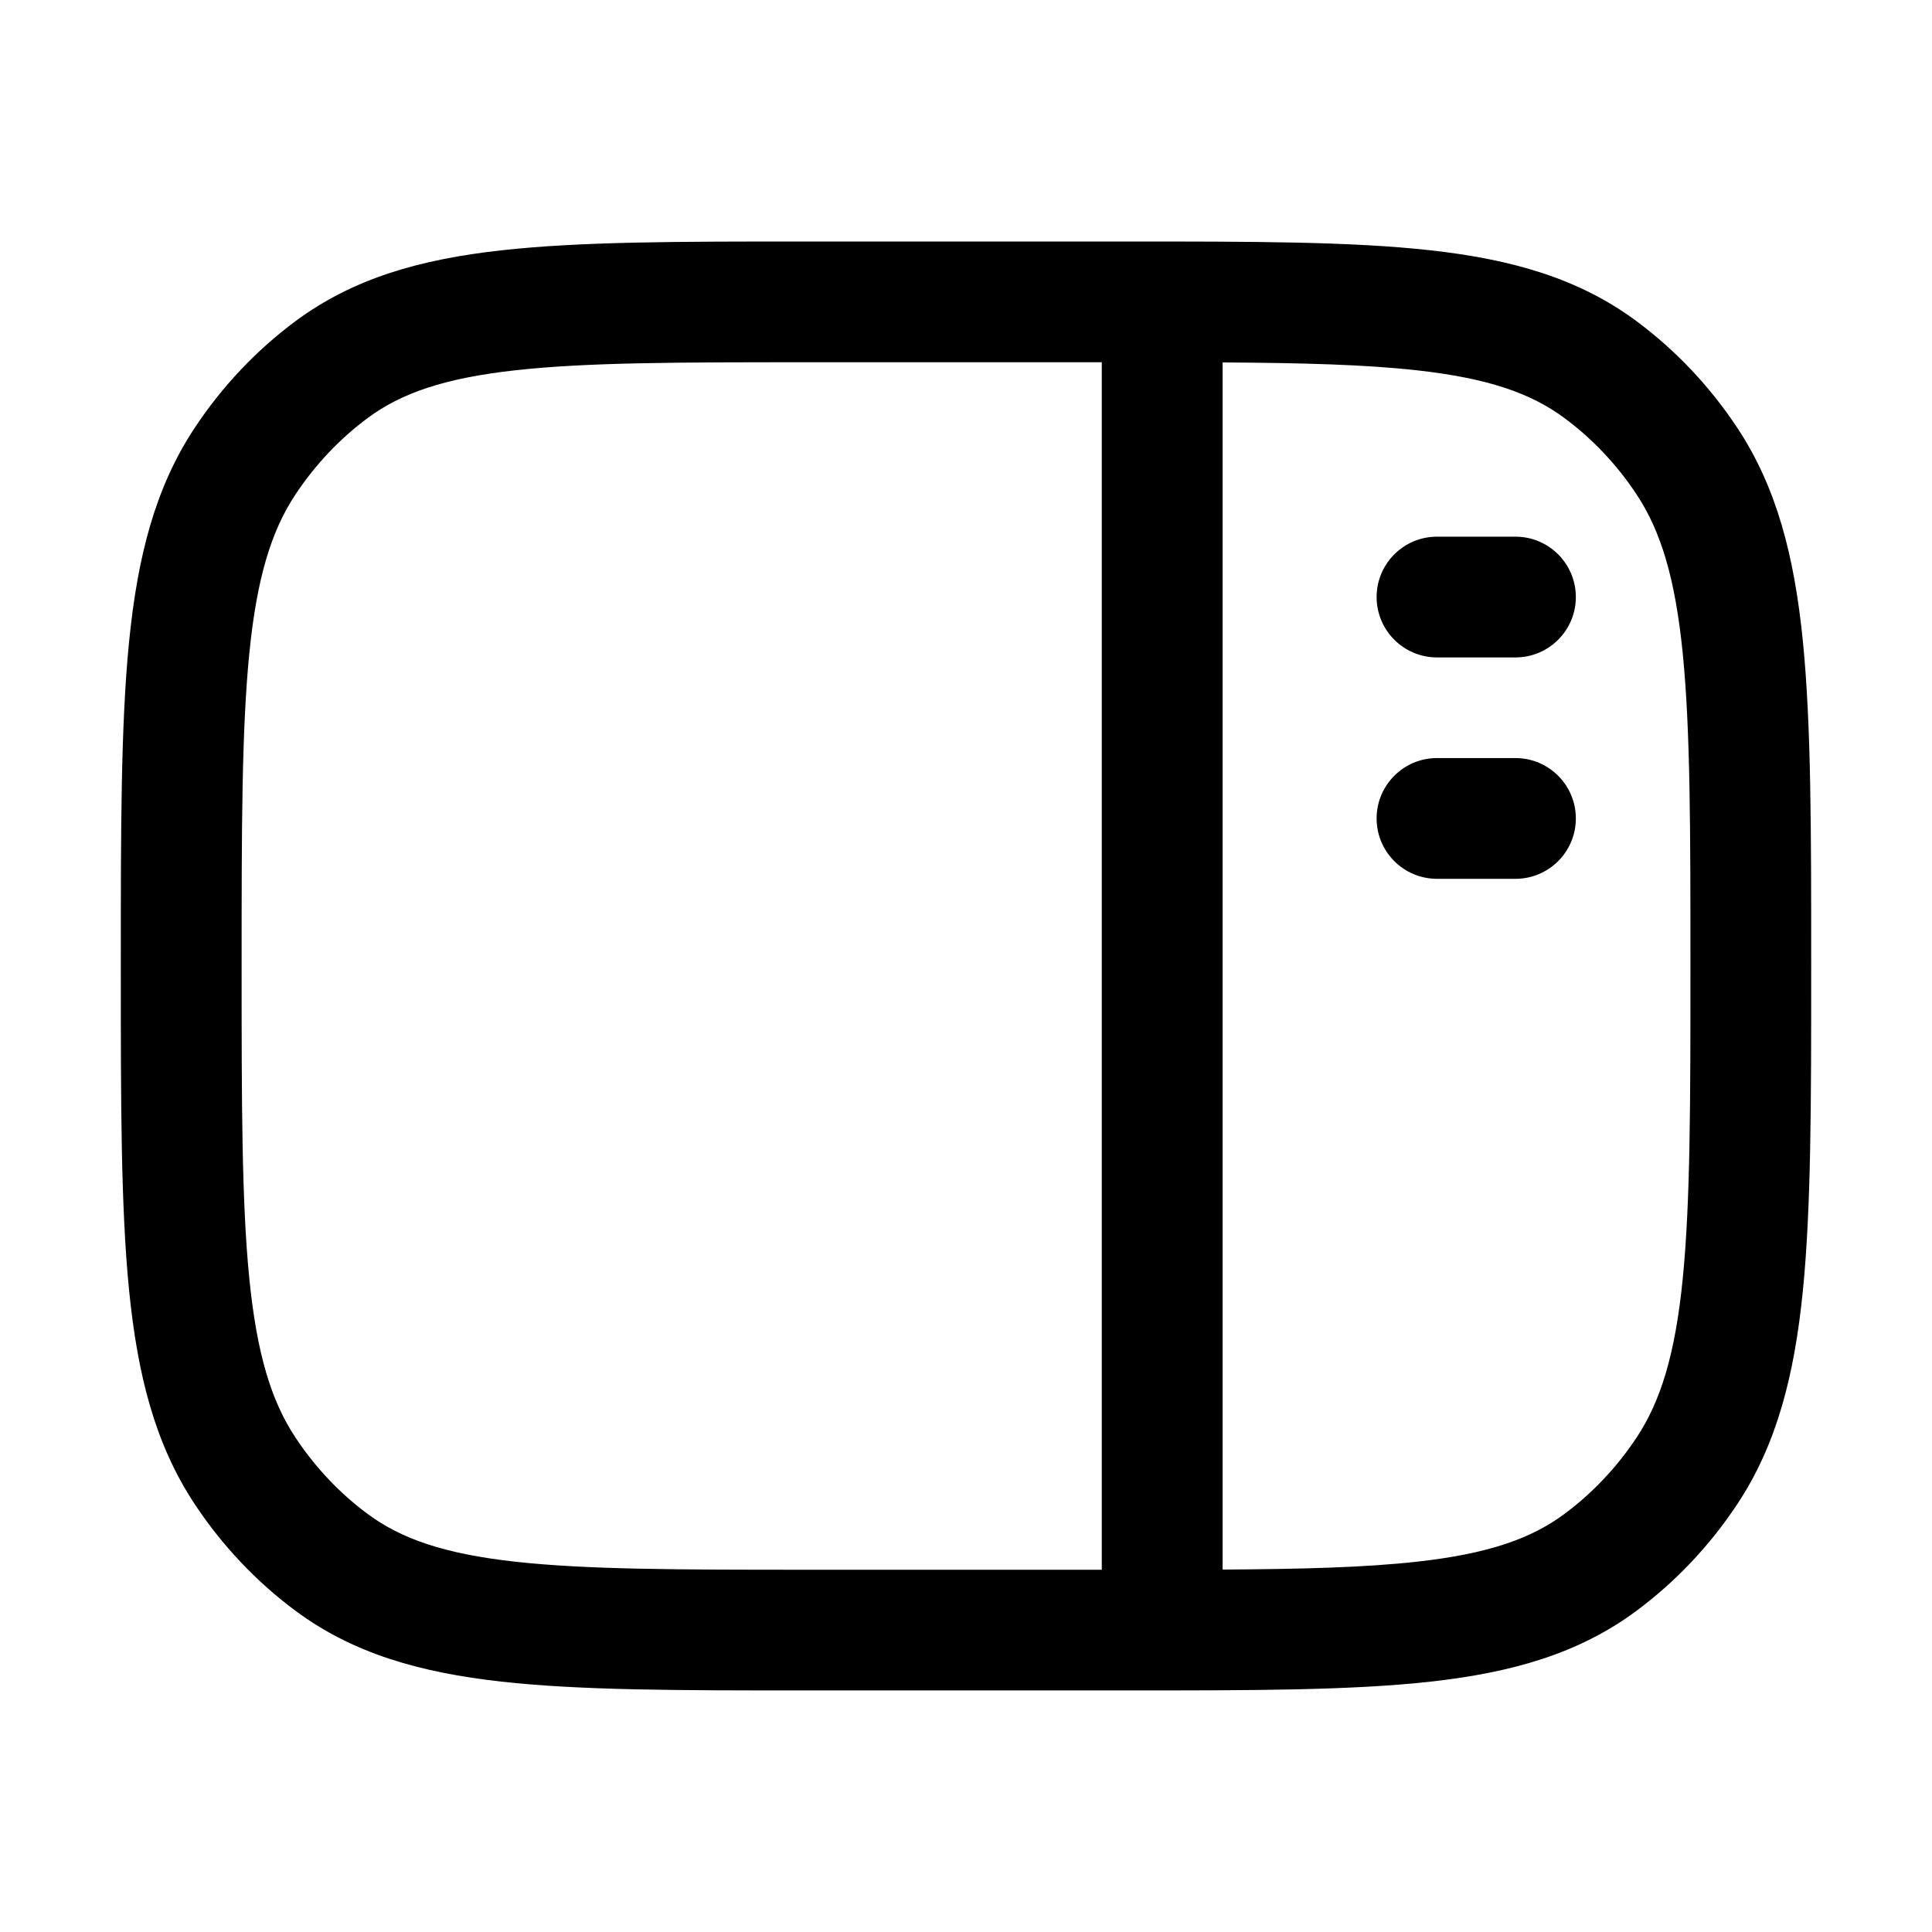
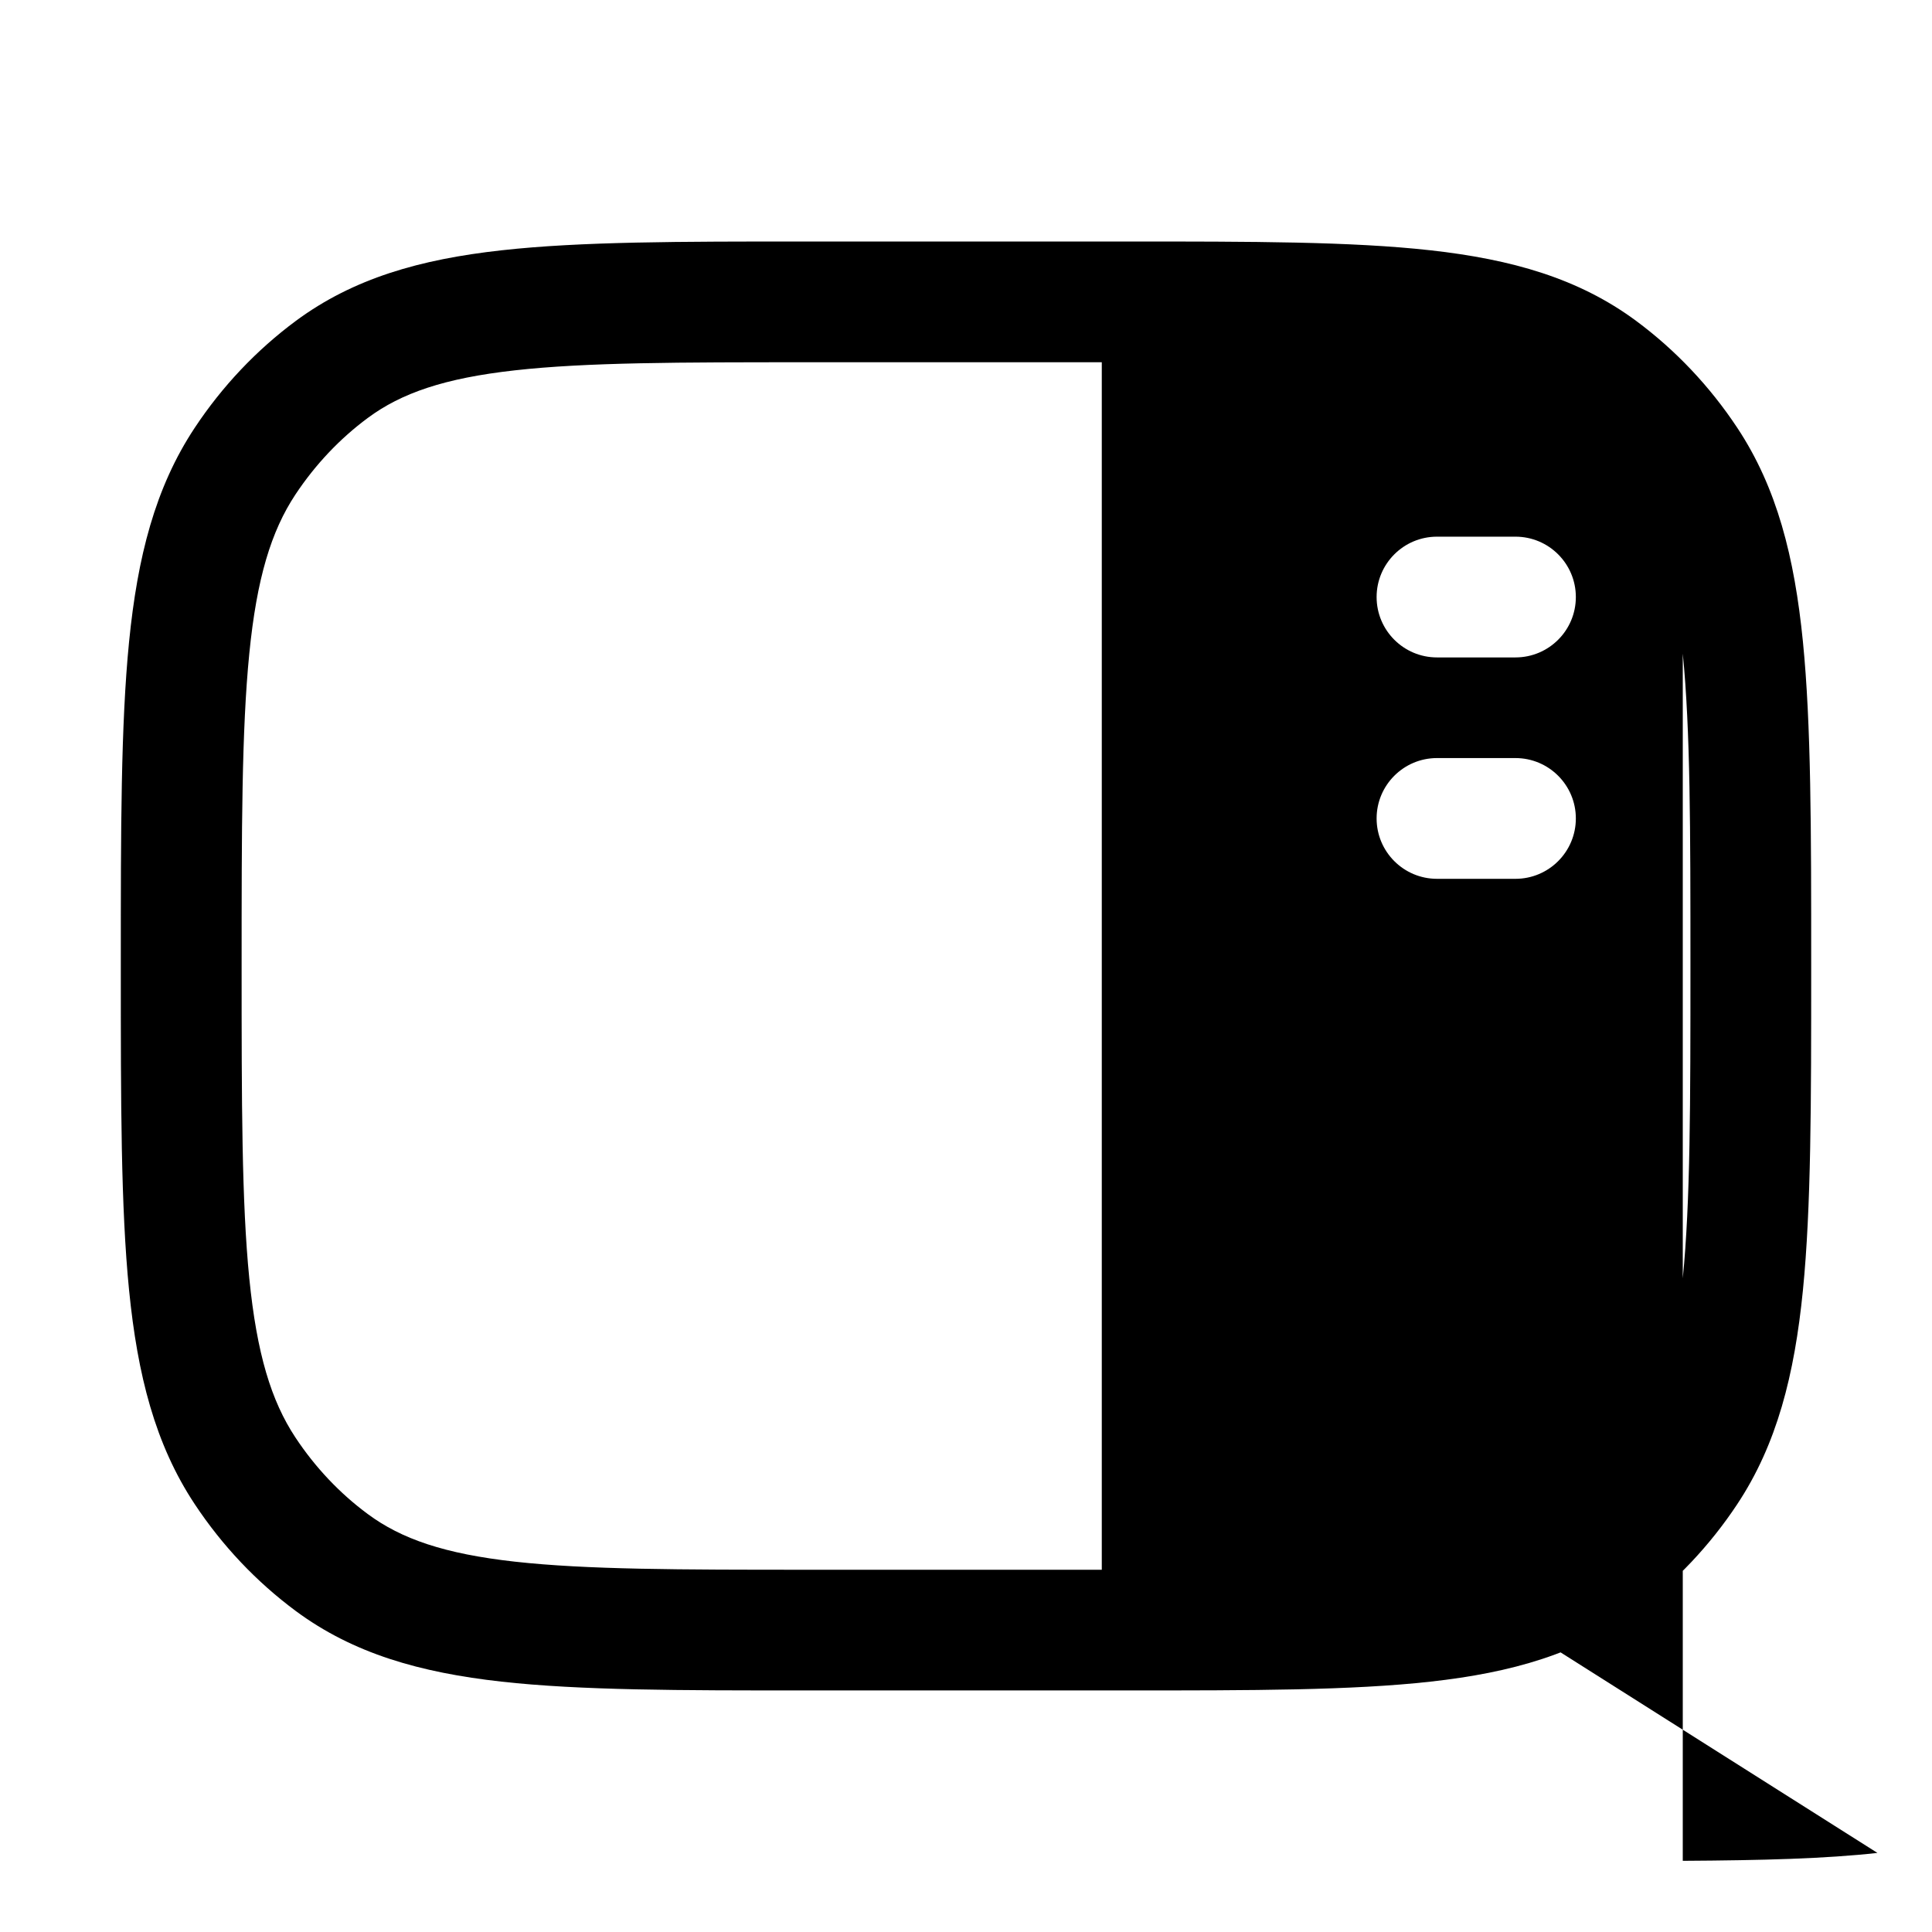
<svg xmlns="http://www.w3.org/2000/svg" version="1.1" width="32" height="32" viewBox="0 0 32 32">
-   <path fill="currentColor" d="M13.34 4h5.321c2.080 0 3.724-0 5.034 0.146 1.344 0.15 2.451 0.463 3.405 1.169 0.654 0.485 1.221 1.085 1.675 1.771 0.657 0.992 0.947 2.139 1.087 3.542 0.137 1.377 0.137 3.108 0.137 5.316v0.111c0 2.208 0 3.939-0.137 5.316-0.14 1.403-0.43 2.55-1.087 3.542-0.454 0.686-1.021 1.286-1.675 1.771-0.953 0.706-2.061 1.020-3.405 1.169-1.31 0.146-2.954 0.146-5.034 0.146v0h-5.322c-2.079 0-3.724 0-5.034-0.146-1.344-0.15-2.451-0.463-3.405-1.169-0.654-0.485-1.221-1.085-1.675-1.771-0.657-0.992-0.947-2.139-1.087-3.542-0.137-1.377-0.137-3.109-0.137-5.316v-0.111c0-2.207 0-3.94 0.137-5.316 0.14-1.403 0.43-2.55 1.087-3.542 0.454-0.686 1.021-1.286 1.675-1.771 0.954-0.706 2.061-1.020 3.405-1.169 1.31-0.146 2.954-0.146 5.034-0.146zM8.527 6.134c-1.165 0.13-1.879 0.376-2.436 0.789-0.463 0.343-0.869 0.772-1.198 1.268-0.401 0.606-0.64 1.385-0.764 2.636-0.126 1.266-0.127 2.898-0.127 5.173s0.001 3.907 0.127 5.173c0.125 1.251 0.363 2.030 0.764 2.636 0.328 0.496 0.734 0.925 1.198 1.268 0.557 0.413 1.271 0.659 2.436 0.789 1.186 0.132 2.719 0.134 4.873 0.134h4.849v-20h-4.849c-2.154 0-3.687 0.001-4.873 0.134zM23.474 25.866c1.165-0.13 1.879-0.376 2.436-0.789 0.463-0.343 0.869-0.772 1.198-1.268 0.401-0.606 0.64-1.385 0.764-2.636 0.126-1.266 0.127-2.898 0.127-5.173s-0.001-3.907-0.127-5.173c-0.125-1.251-0.363-2.030-0.764-2.636-0.328-0.496-0.734-0.925-1.198-1.268-0.557-0.413-1.271-0.659-2.436-0.789-0.858-0.096-1.898-0.123-3.224-0.131v19.994c1.325-0.008 2.365-0.035 3.224-0.131zM23.801 8.889c-0.552 0-1 0.448-1 1s0.448 1 1 1h1.3c0.552 0 1-0.448 1-1s-0.448-1-1-1h-1.3zM23.801 12.556c-0.552 0-1 0.448-1 1s0.448 1 1 1h1.3c0.552 0 1-0.448 1-1s-0.448-1-1-1h-1.3z" />
+   <path fill="currentColor" d="M13.34 4h5.321c2.080 0 3.724-0 5.034 0.146 1.344 0.15 2.451 0.463 3.405 1.169 0.654 0.485 1.221 1.085 1.675 1.771 0.657 0.992 0.947 2.139 1.087 3.542 0.137 1.377 0.137 3.108 0.137 5.316v0.111c0 2.208 0 3.939-0.137 5.316-0.14 1.403-0.43 2.55-1.087 3.542-0.454 0.686-1.021 1.286-1.675 1.771-0.953 0.706-2.061 1.020-3.405 1.169-1.31 0.146-2.954 0.146-5.034 0.146v0h-5.322c-2.079 0-3.724 0-5.034-0.146-1.344-0.15-2.451-0.463-3.405-1.169-0.654-0.485-1.221-1.085-1.675-1.771-0.657-0.992-0.947-2.139-1.087-3.542-0.137-1.377-0.137-3.109-0.137-5.316v-0.111c0-2.207 0-3.94 0.137-5.316 0.14-1.403 0.43-2.55 1.087-3.542 0.454-0.686 1.021-1.286 1.675-1.771 0.954-0.706 2.061-1.020 3.405-1.169 1.31-0.146 2.954-0.146 5.034-0.146zM8.527 6.134c-1.165 0.13-1.879 0.376-2.436 0.789-0.463 0.343-0.869 0.772-1.198 1.268-0.401 0.606-0.64 1.385-0.764 2.636-0.126 1.266-0.127 2.898-0.127 5.173s0.001 3.907 0.127 5.173c0.125 1.251 0.363 2.030 0.764 2.636 0.328 0.496 0.734 0.925 1.198 1.268 0.557 0.413 1.271 0.659 2.436 0.789 1.186 0.132 2.719 0.134 4.873 0.134h4.849v-20h-4.849c-2.154 0-3.687 0.001-4.873 0.134zM23.474 25.866c1.165-0.13 1.879-0.376 2.436-0.789 0.463-0.343 0.869-0.772 1.198-1.268 0.401-0.606 0.64-1.385 0.764-2.636 0.126-1.266 0.127-2.898 0.127-5.173s-0.001-3.907-0.127-5.173v19.994c1.325-0.008 2.365-0.035 3.224-0.131zM23.801 8.889c-0.552 0-1 0.448-1 1s0.448 1 1 1h1.3c0.552 0 1-0.448 1-1s-0.448-1-1-1h-1.3zM23.801 12.556c-0.552 0-1 0.448-1 1s0.448 1 1 1h1.3c0.552 0 1-0.448 1-1s-0.448-1-1-1h-1.3z" />
</svg>